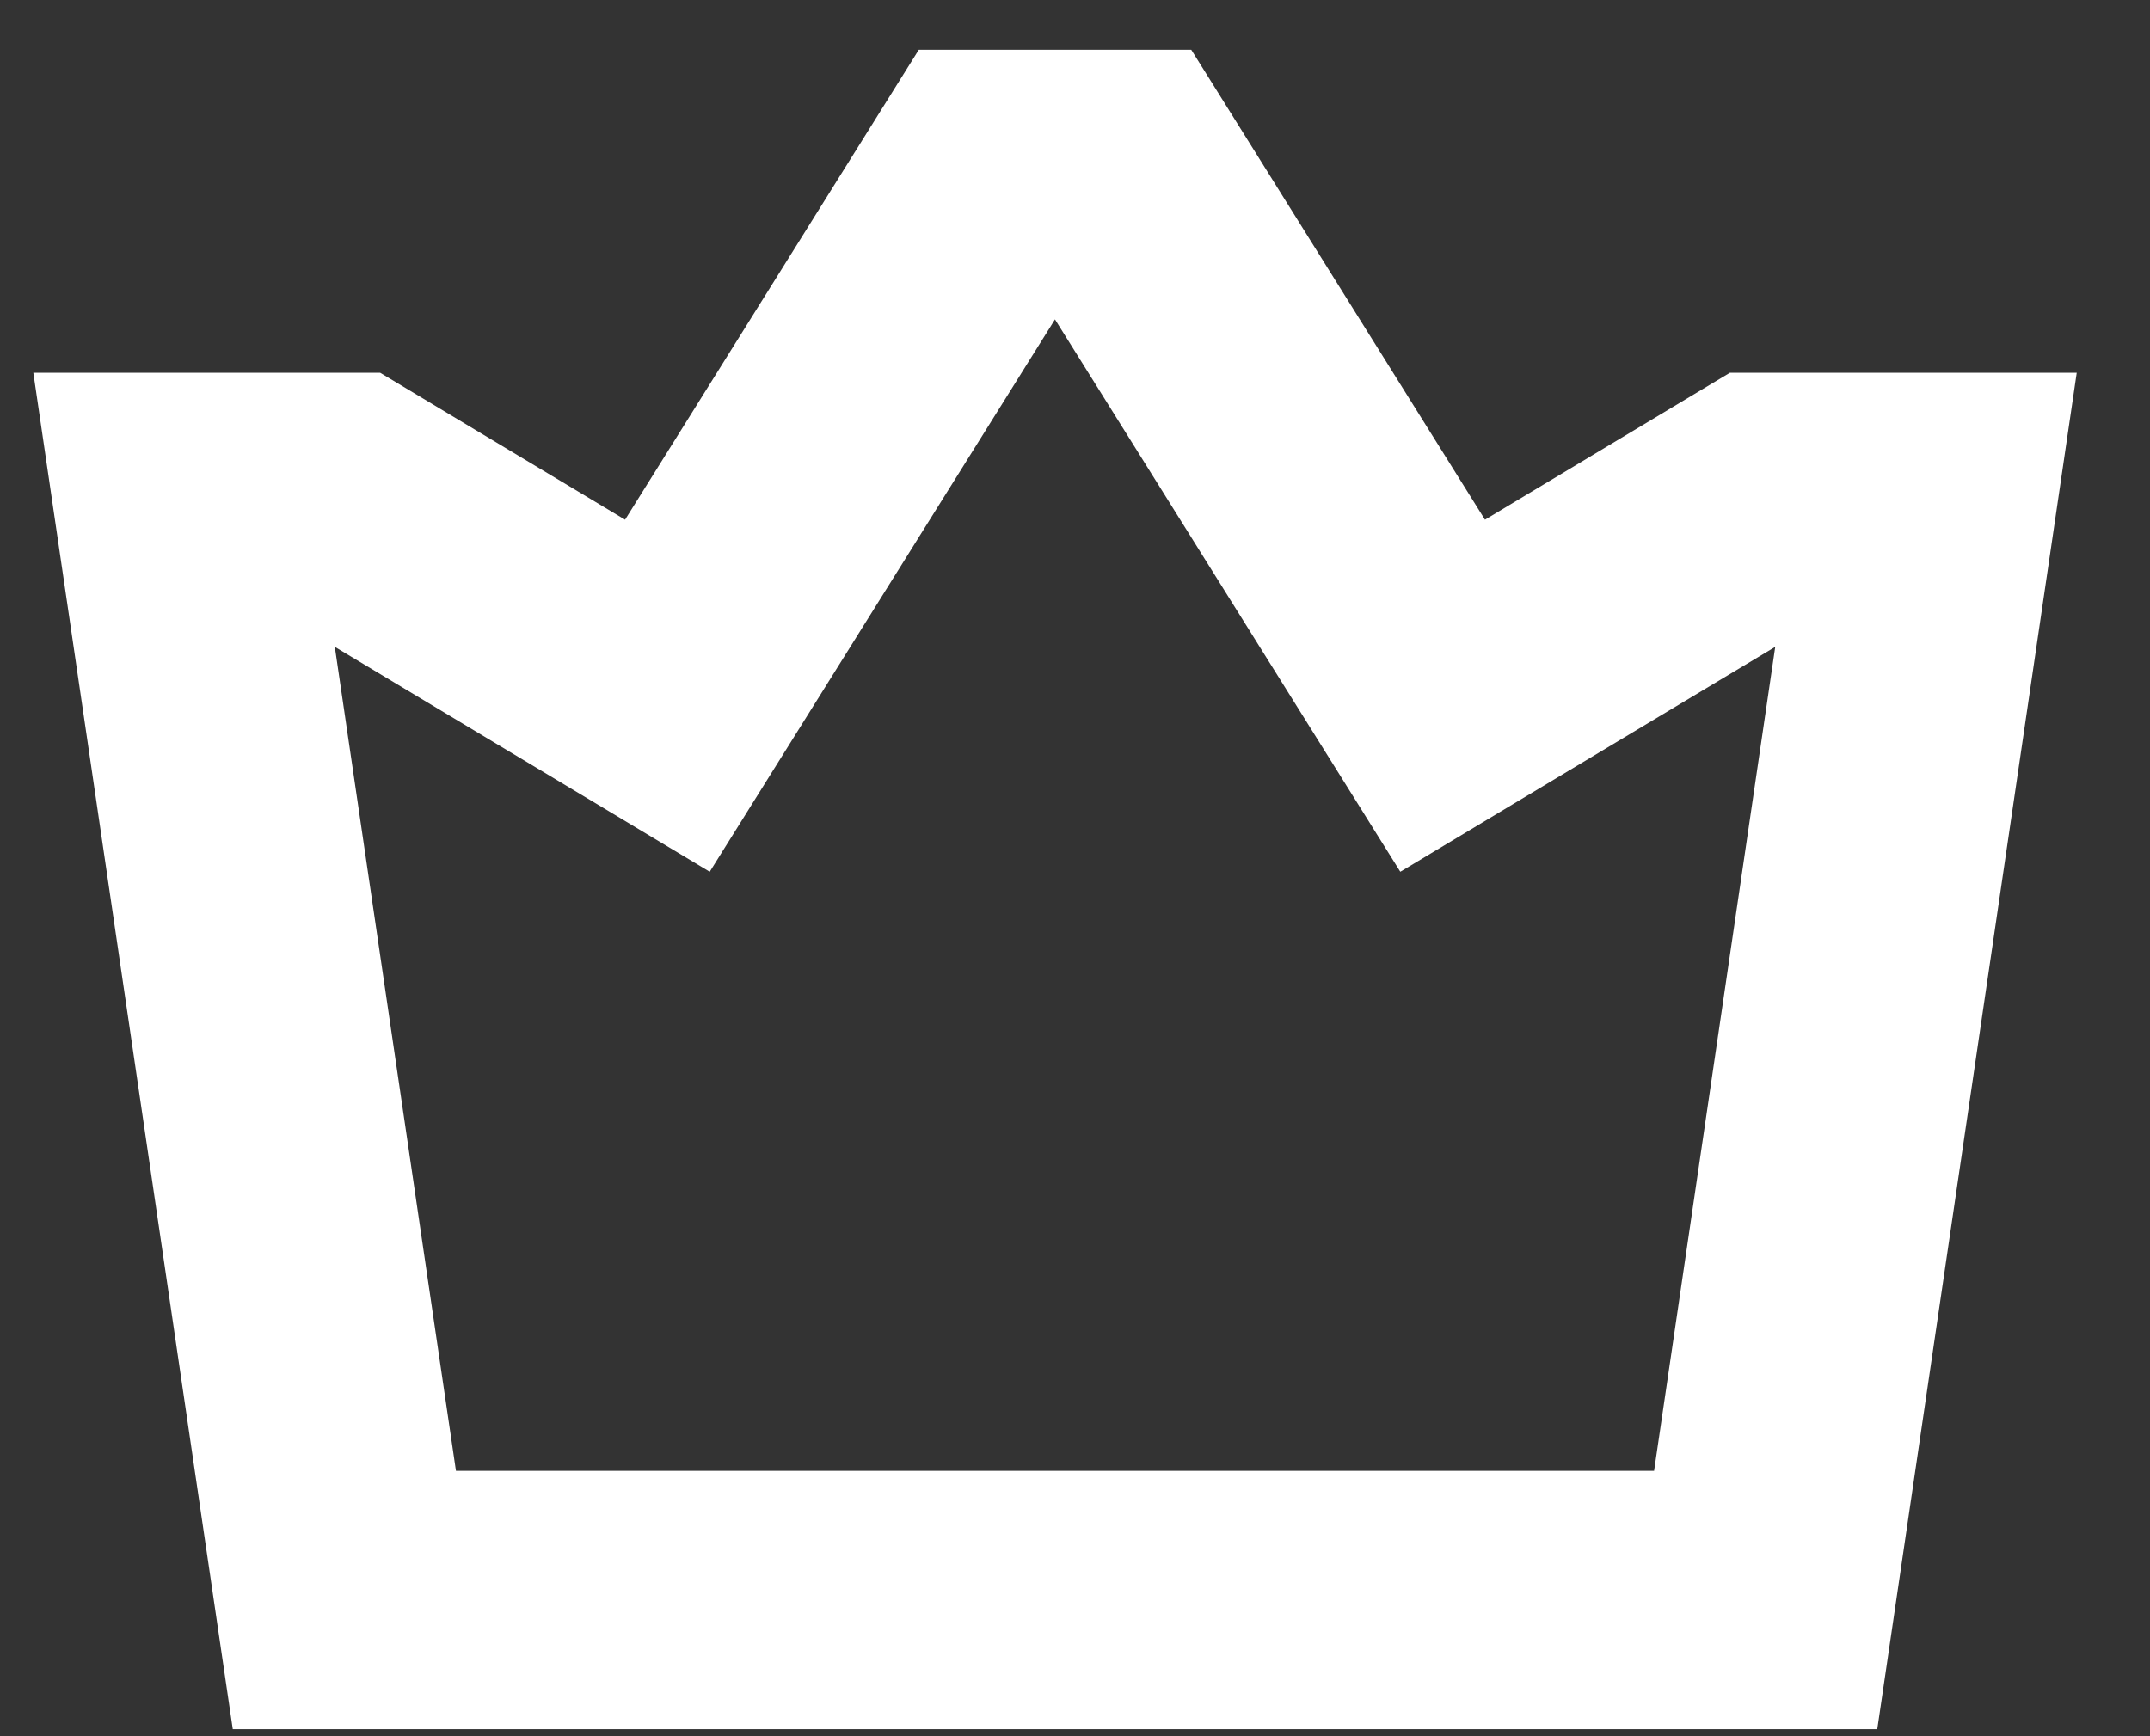
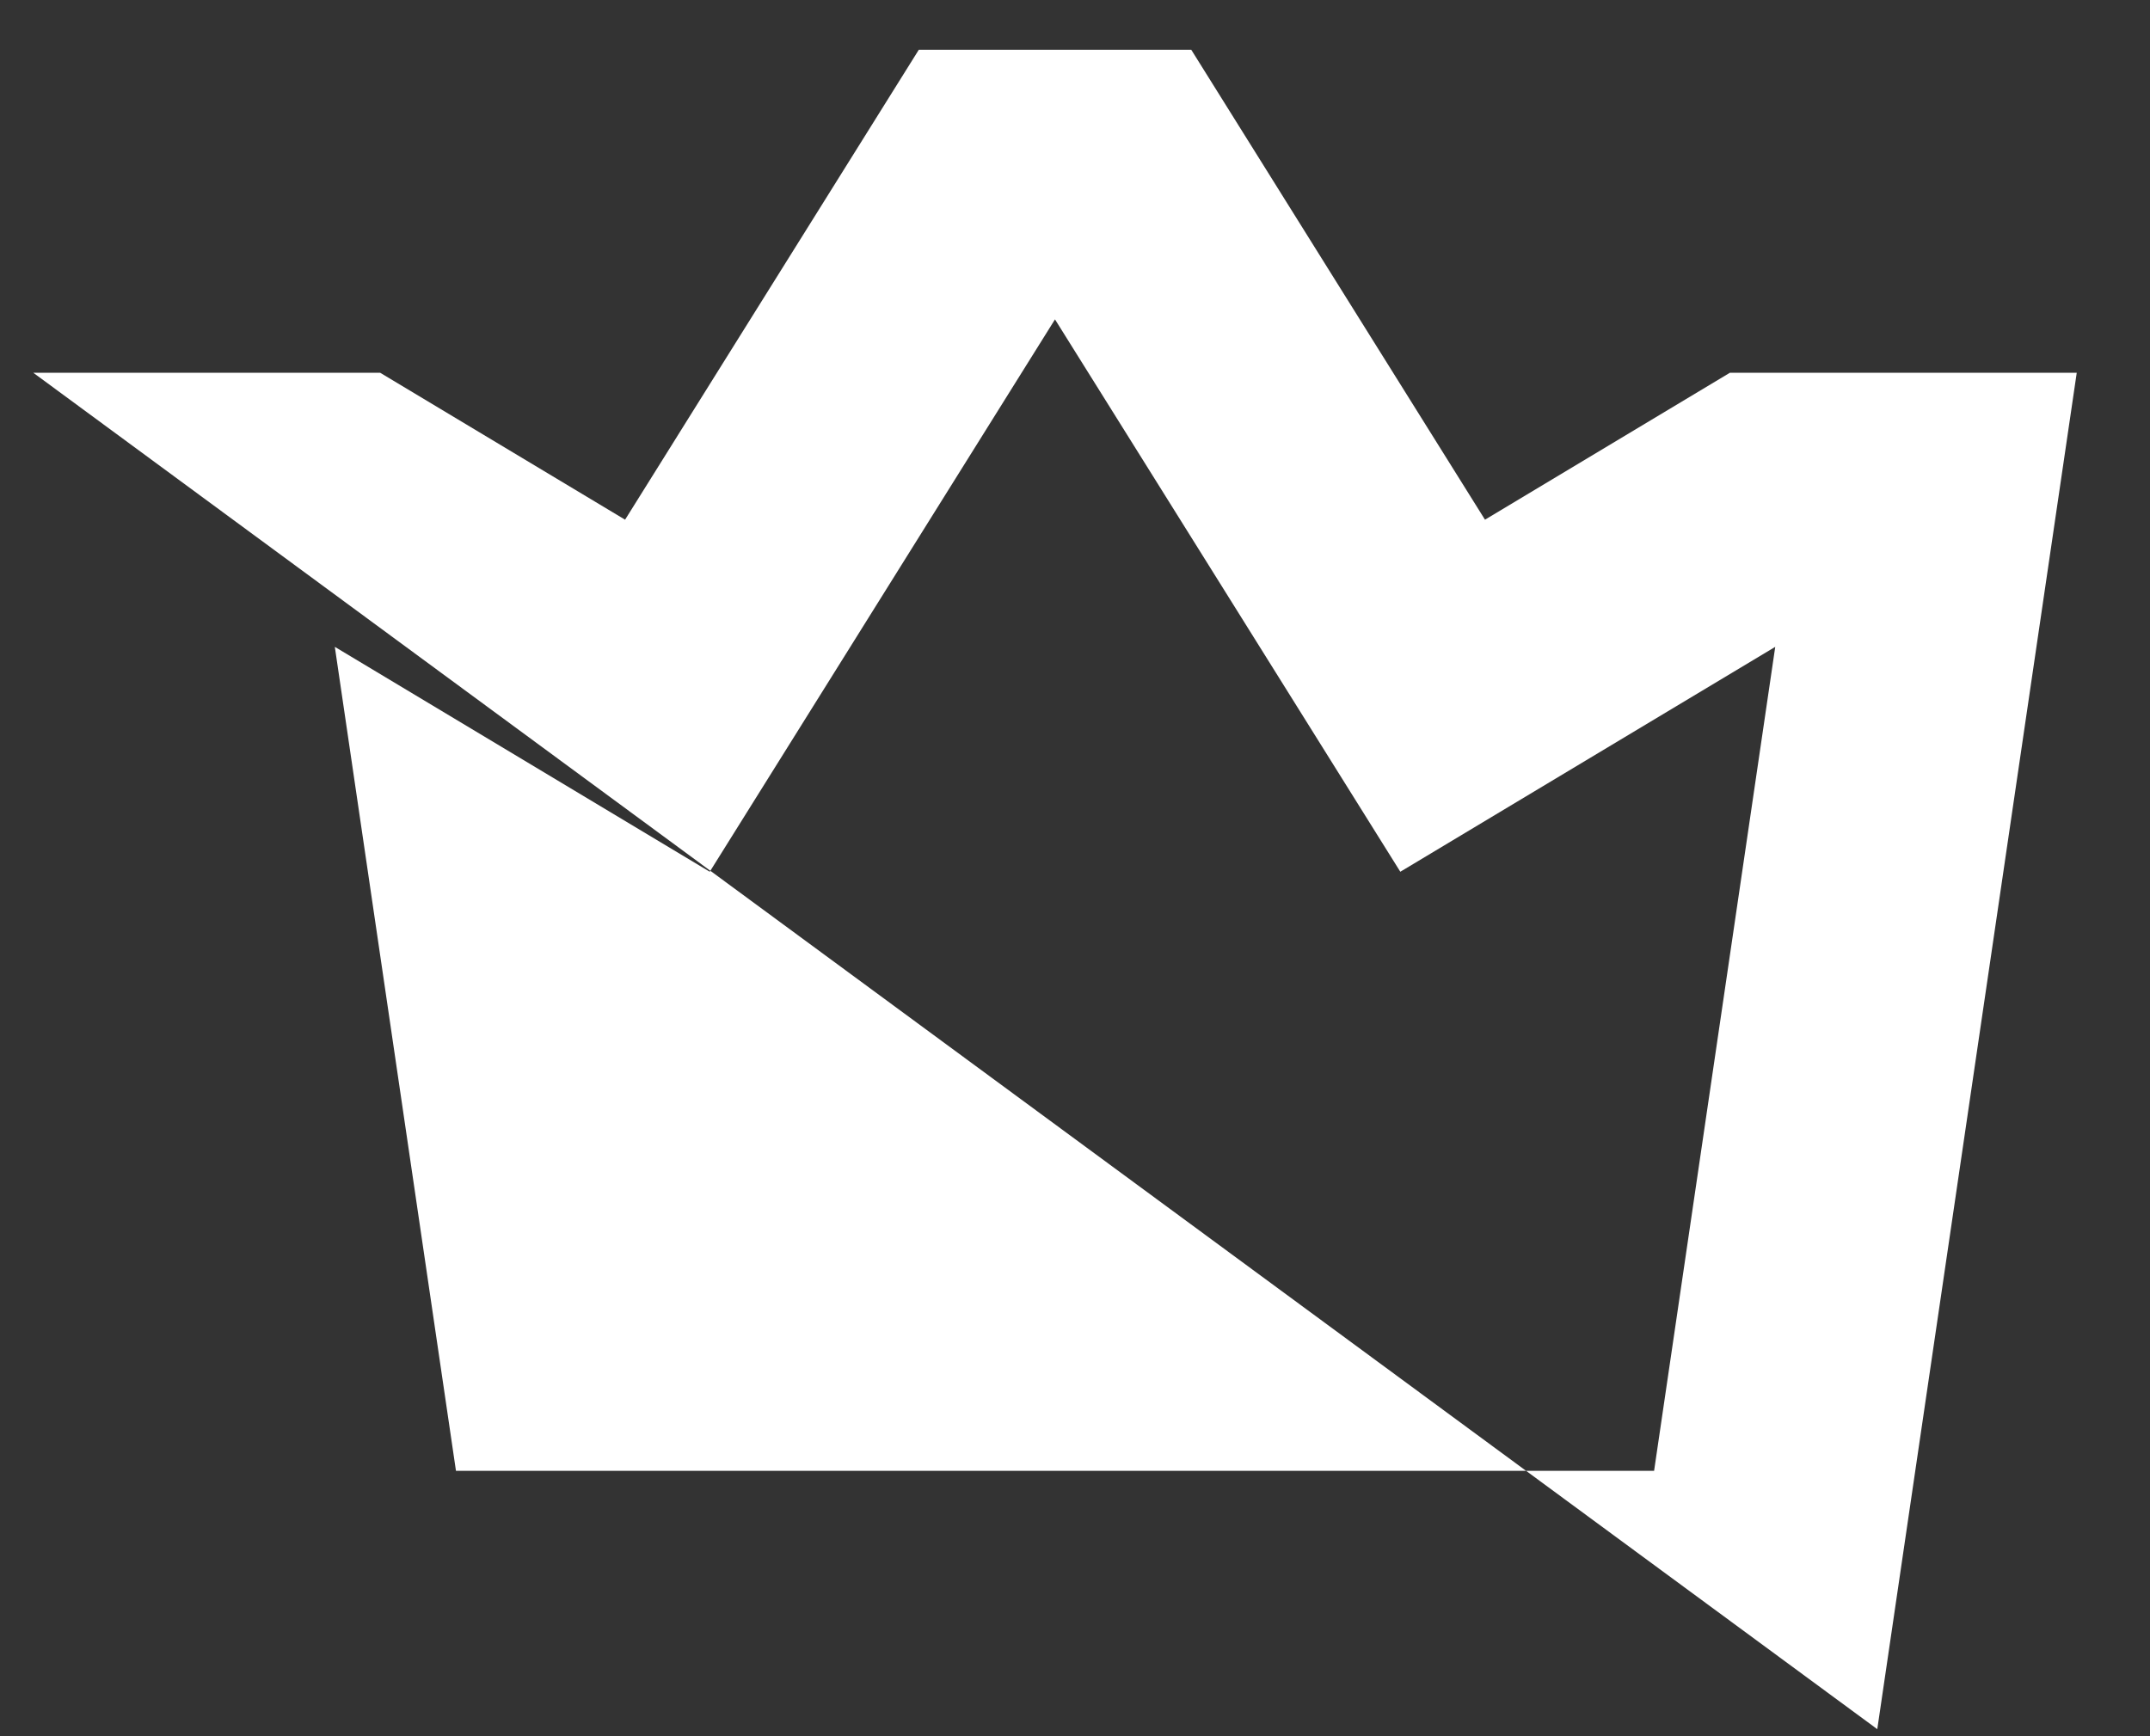
<svg xmlns="http://www.w3.org/2000/svg" width="26" height="21" viewBox="0 0 26 21" fill="none">
  <rect x="0" y="0" width="26" height="21" fill="#333333" stroke="none" />
-   <path fill-rule="evenodd" clip-rule="evenodd" d="M11.111 0.602H14.406L17.958 6.286L20.919 4.509H25.114L22.702 20.915H2.815L0.403 4.509H4.598L7.559 6.286L11.111 0.602ZM12.758 3.863L8.583 10.544L4.049 7.824L5.514 17.79H20.003L21.468 7.824L16.934 10.544L12.758 3.863Z" fill="white" />
+   <path fill-rule="evenodd" clip-rule="evenodd" d="M11.111 0.602H14.406L17.958 6.286L20.919 4.509H25.114L22.702 20.915L0.403 4.509H4.598L7.559 6.286L11.111 0.602ZM12.758 3.863L8.583 10.544L4.049 7.824L5.514 17.79H20.003L21.468 7.824L16.934 10.544L12.758 3.863Z" fill="white" />
</svg>